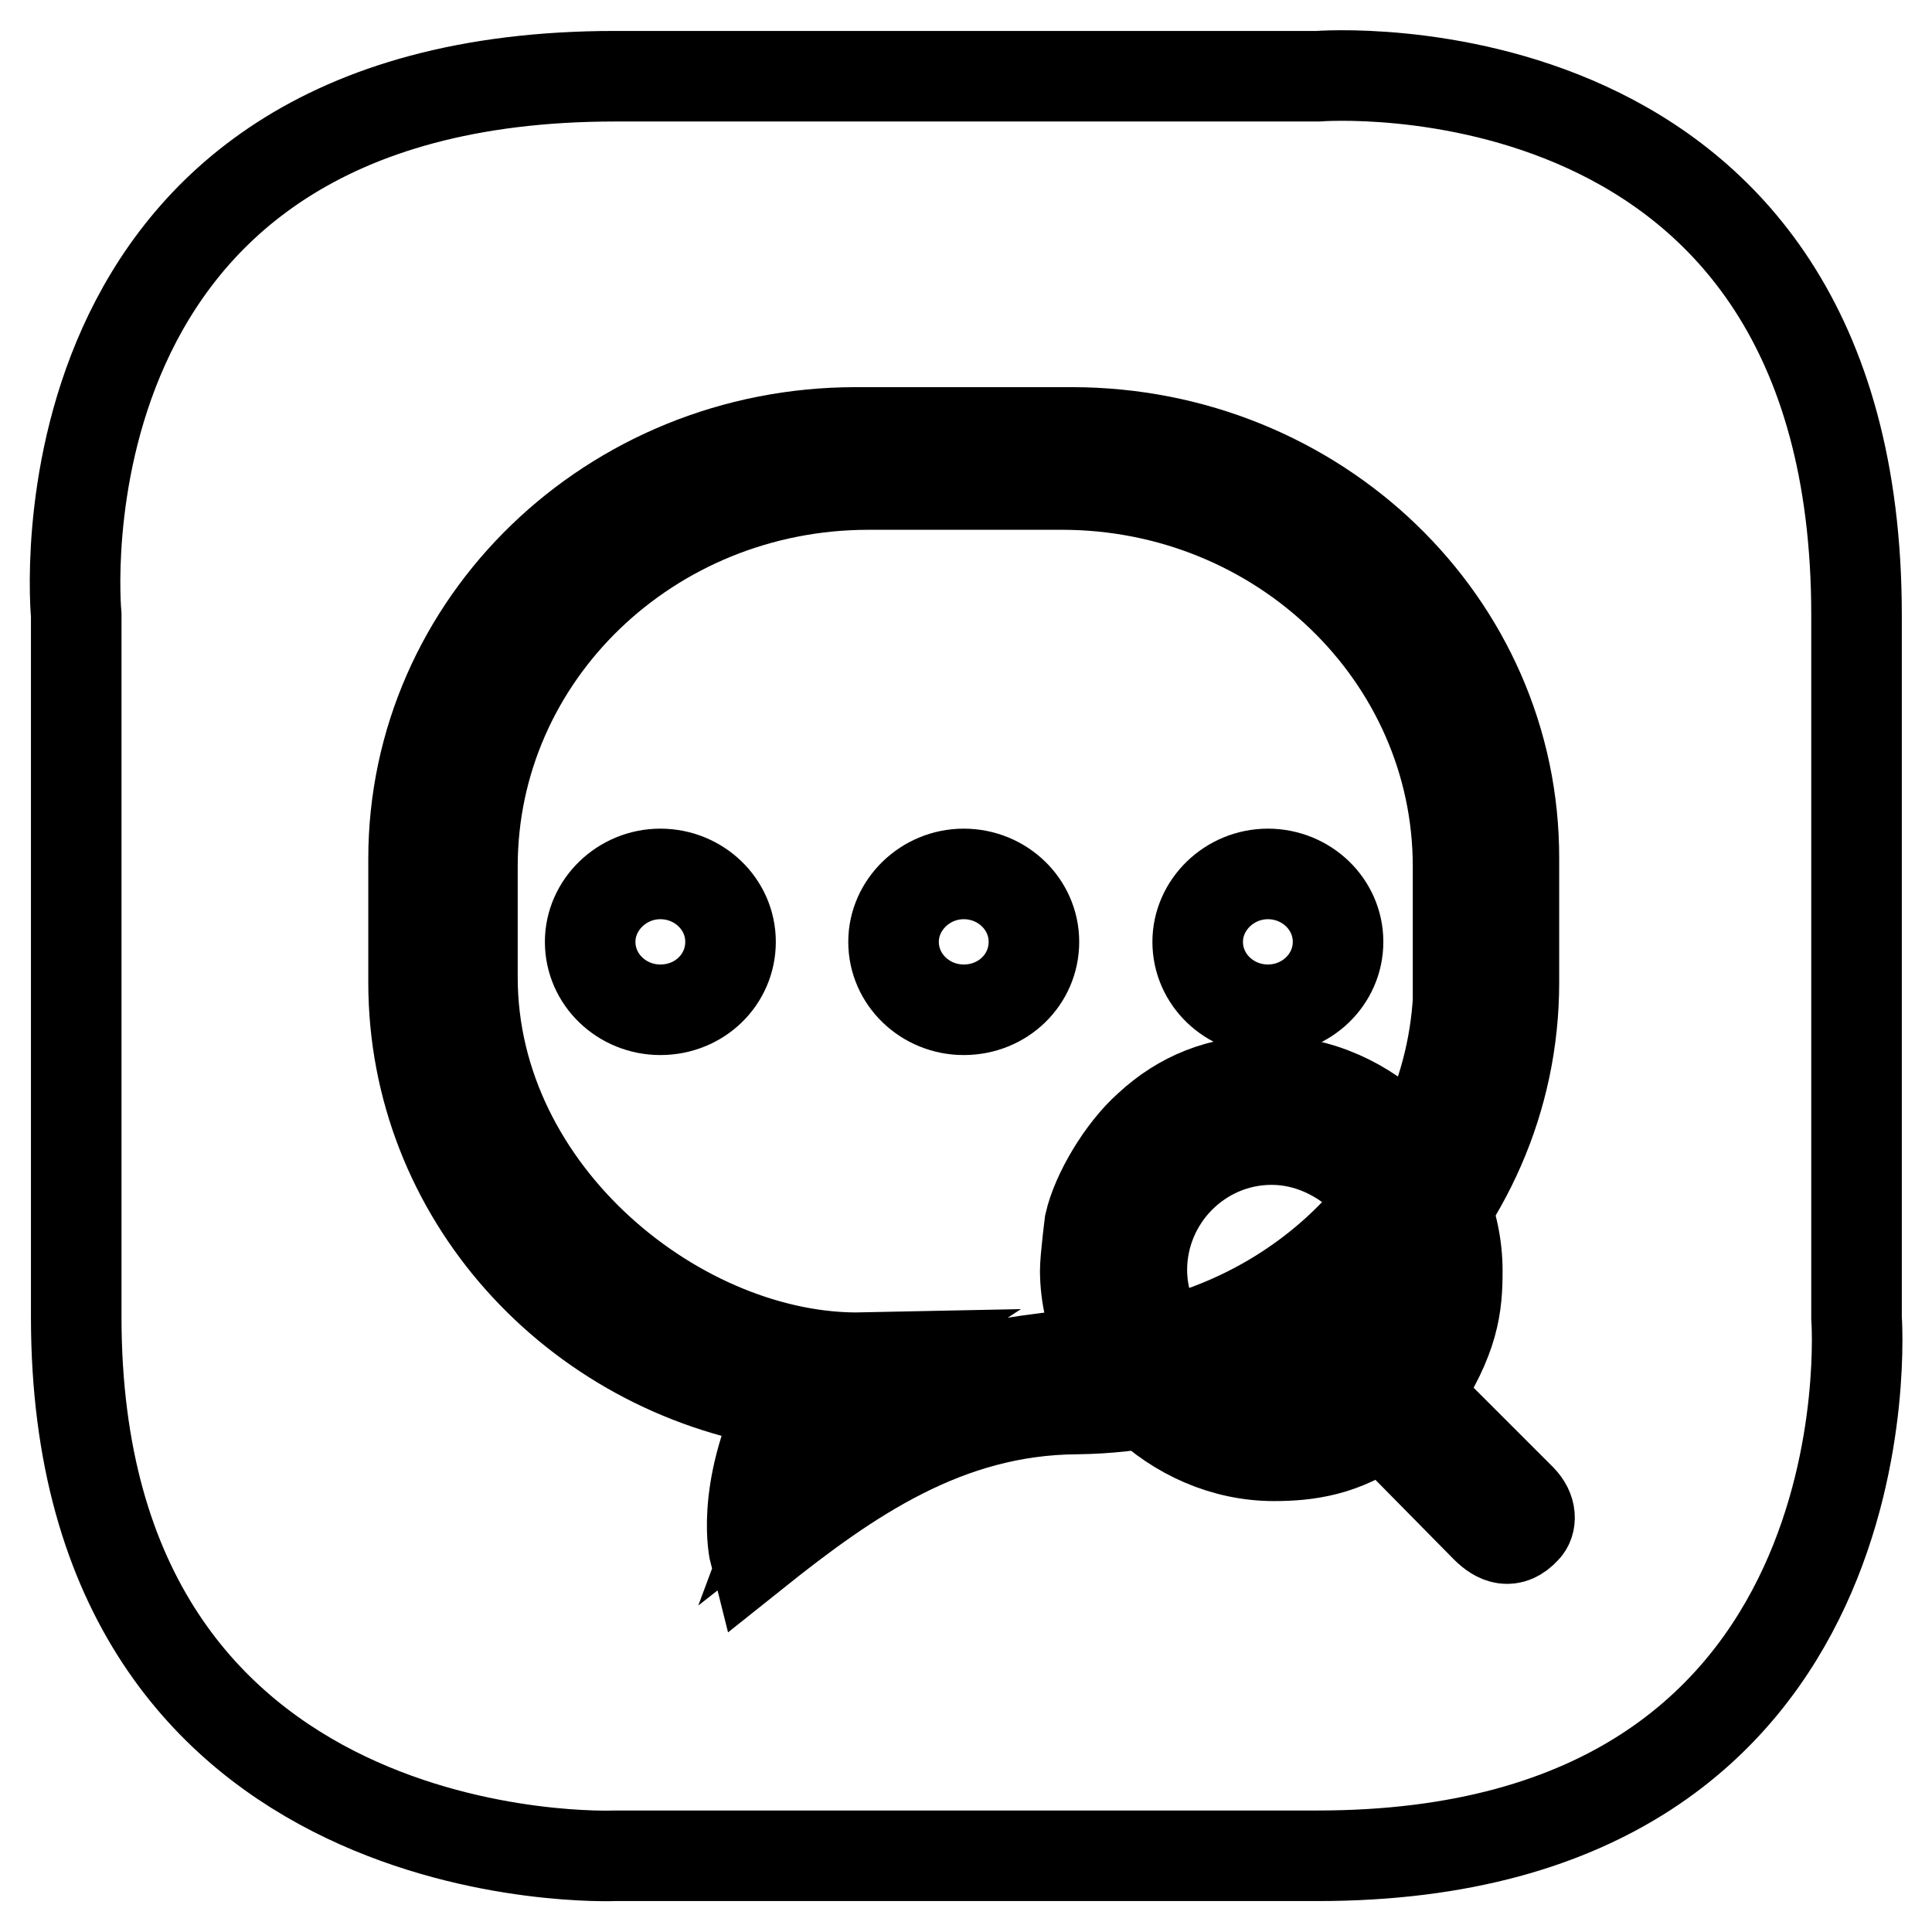
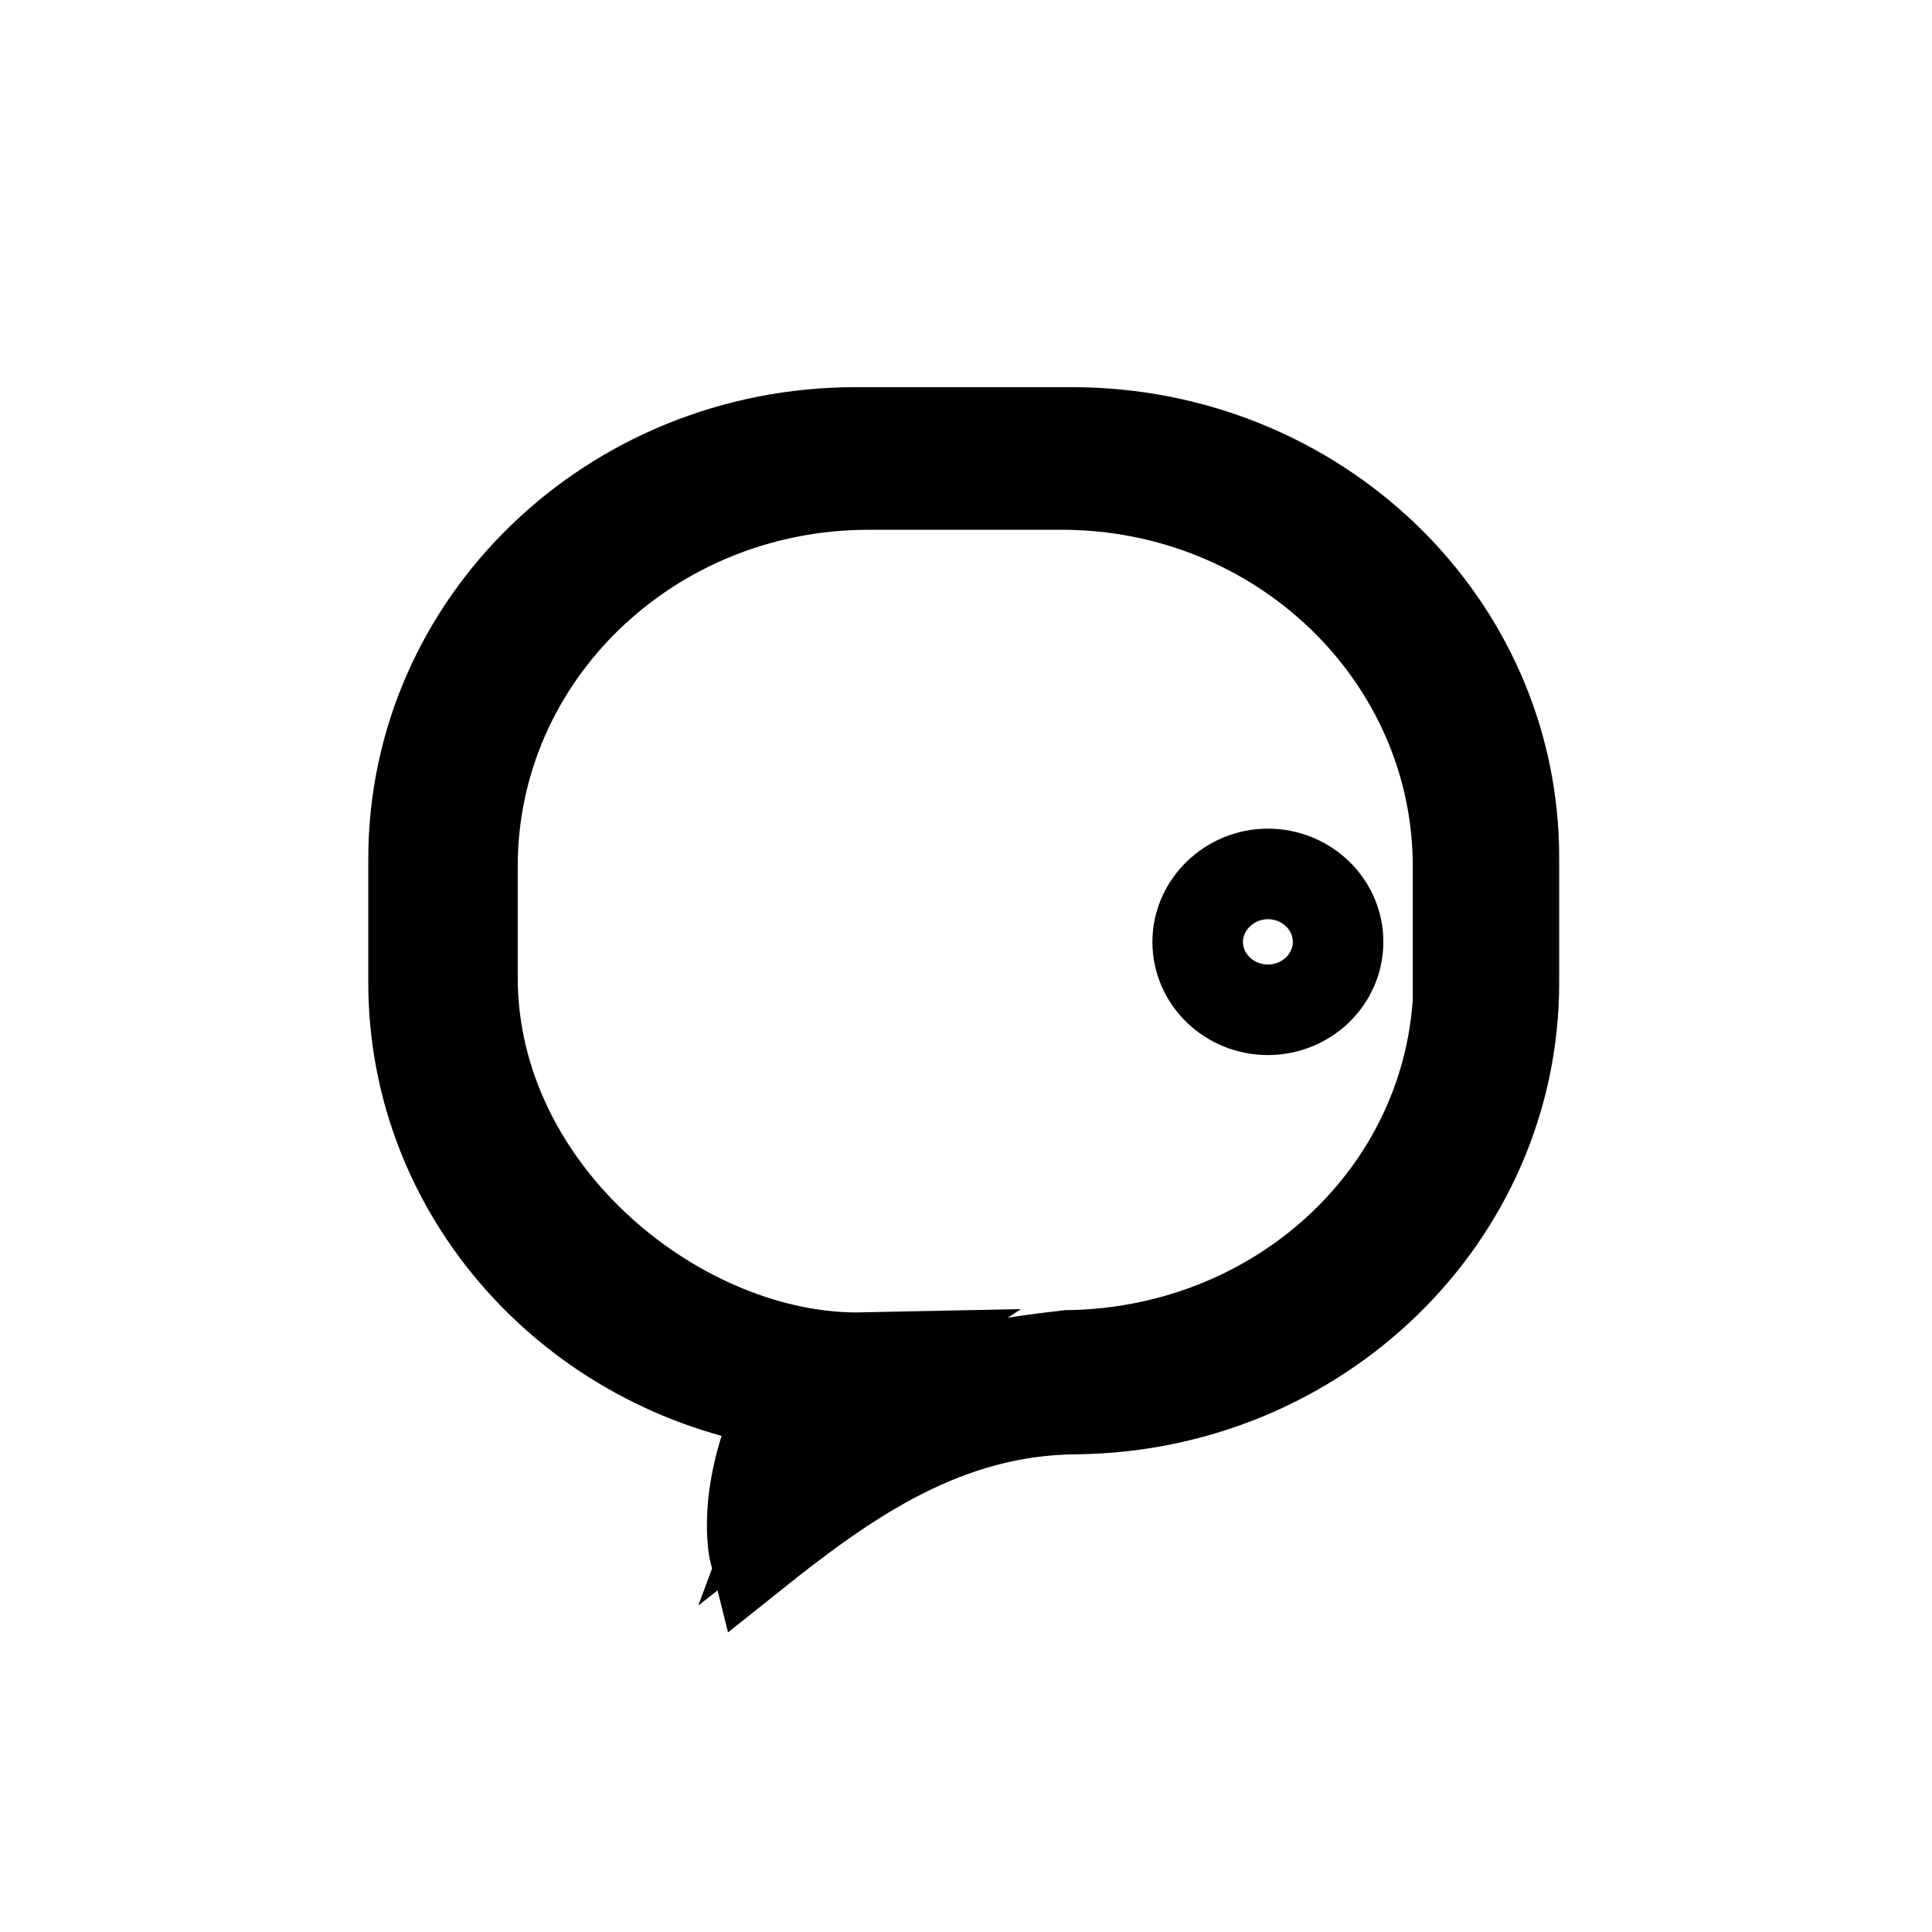
<svg xmlns="http://www.w3.org/2000/svg" version="1.1" x="0px" y="0px" viewBox="0 0 256 256" enable-background="new 0 0 256 256" xml:space="preserve">
  <g>
    <g>
-       <path stroke-width="12" fill-opacity="0" stroke="#000000" d="M174.6,245.9c-76.8,0-93.1,0-93.1,0s-71.4,3.1-71.4-71.4v-93c0,0-6.9-71.4,71.4-71.4c78.2,0,93.1,0,93.1,0s71.4-5.7,71.4,71.4c0,77,0,93.1,0,93.1S251.4,245.9,174.6,245.9z" />
      <path stroke-width="12" fill-opacity="0" stroke="#000000" d="M142,57.3h-28.6c-32.4,0-58.6,25.3-58.6,56.5v16.4c0,28.1,21.2,51.3,49,55.7c-5.8,12-3.8,19.9-3.8,19.9c12.4-9.9,25.4-19,42.7-19.1l0,0c32-0.4,57.9-25.5,57.9-56.5v-16.4C200.7,82.5,174.4,57.3,142,57.3z M193.3,129.5c0,27.7-23.1,49.7-51.8,50.1c-15.6,1.8-20.8,3.3-35.9,15.2c0,0,4.5-12.1,8.8-14.9c-24,0.5-51.8-21.5-51.8-50.4v-14.7c0-28,23.5-50.6,52.5-50.6h25.6c29,0,52.5,22.7,52.5,50.6V129.5L193.3,129.5z" />
      <path stroke-width="12" fill-opacity="0" stroke="#000000" d="M168,133.8c-5.1,0-9.3-4-9.3-9c0-4.9,4.2-9,9.3-9s9.3,4,9.3,9C177.3,129.8,173.1,133.8,168,133.8L168,133.8z" />
-       <path stroke-width="12" fill-opacity="0" stroke="#000000" d="M127.7,133.8c-5.1,0-9.3-4-9.3-9c0-4.9,4.2-9,9.3-9c5.1,0,9.3,4,9.3,9C137,129.8,132.9,133.8,127.7,133.8L127.7,133.8z" />
-       <path stroke-width="12" fill-opacity="0" stroke="#000000" d="M87.5,133.8c-5.1,0-9.3-4-9.3-9c0-4.9,4.2-9,9.3-9c5.1,0,9.3,4,9.3,9C96.8,129.8,92.7,133.8,87.5,133.8L87.5,133.8z" />
-       <path stroke-width="12" fill-opacity="0" stroke="#000000" d="M202.1,202.6c-1.9,2.1-3.7,1.3-5.2-0.2l-13.7-13.9c-5.1,3.8-10,4.4-14.4,4.4c-13.2,0-24.9-11.3-25-24.5c0-1.6,0.6-6.3,0.6-6.3c0.9-4,4.3-9.7,7.8-12.8c4.3-4,9.5-6.1,15.8-6.1c13.5,0,25.1,11.7,25.1,25.2c0,4.6-0.4,8.9-5.4,16.4l13.8,13.8C203,200.1,202.9,201.8,202.1,202.6z M168.5,151c-9.5,0-17.2,7.8-17.2,17.3s8.5,18.1,18,18.1c9.5,0,17.2-7.8,17.2-17.3S178.1,151,168.5,151z" />
    </g>
  </g>
</svg>